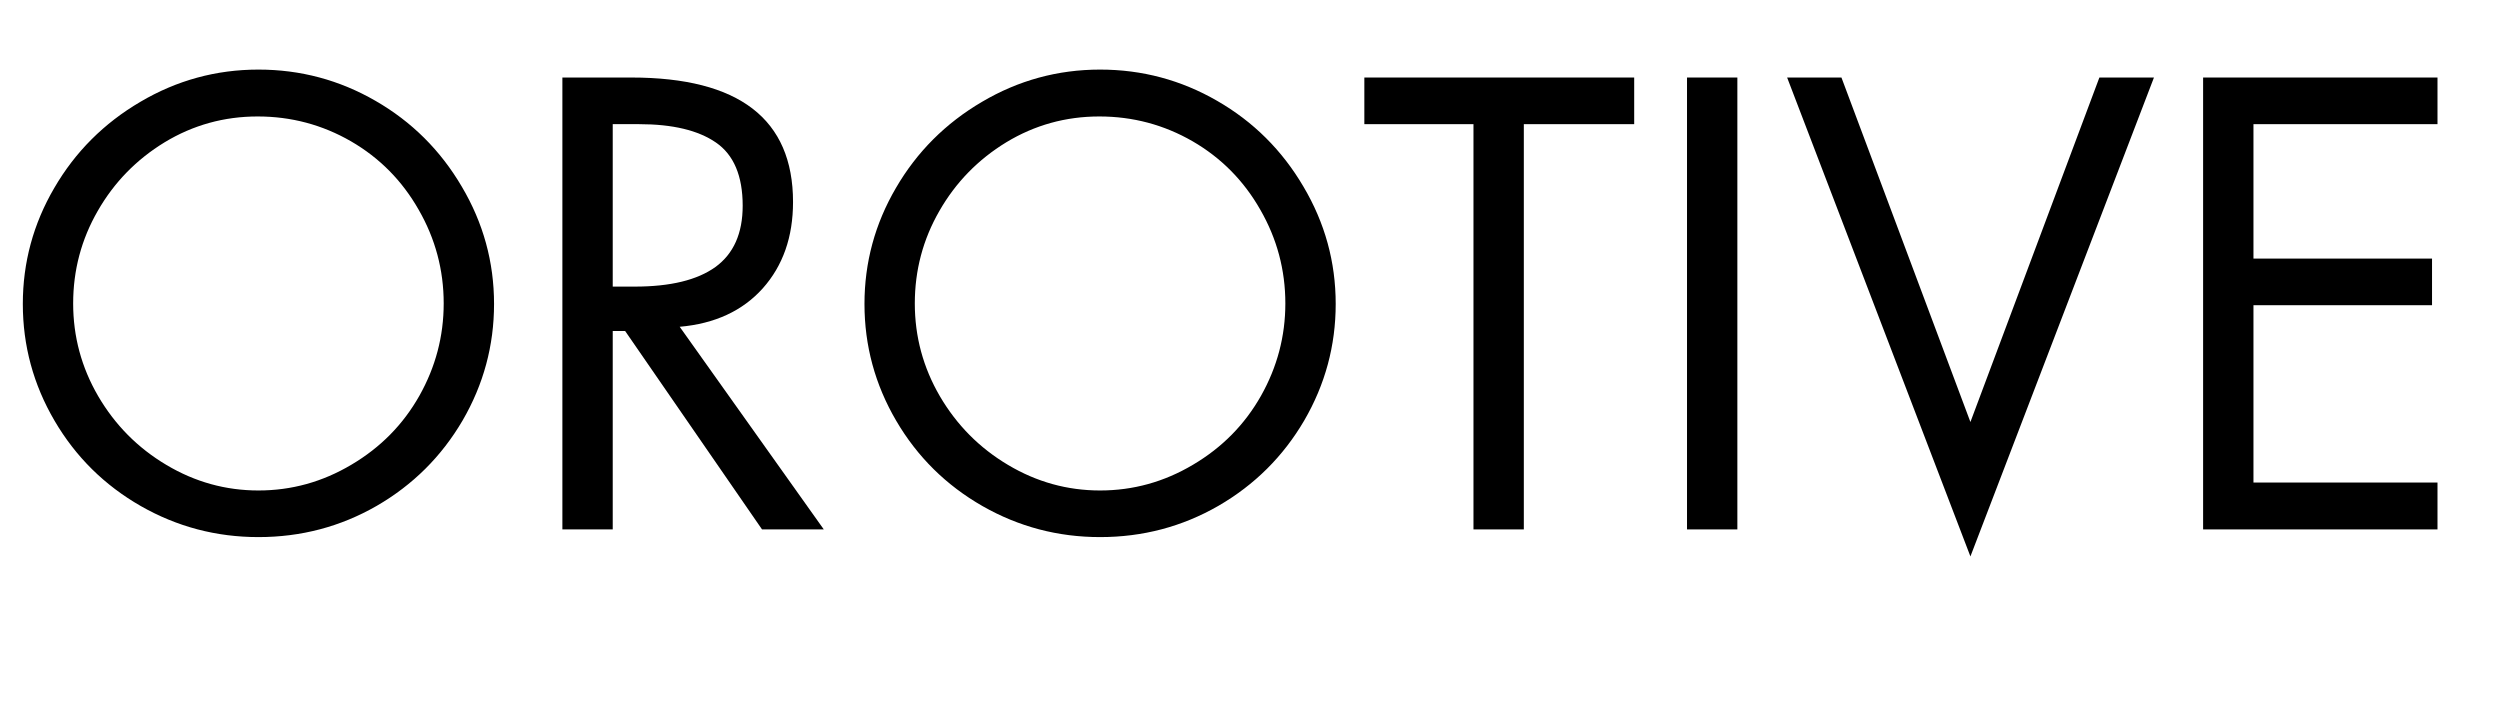
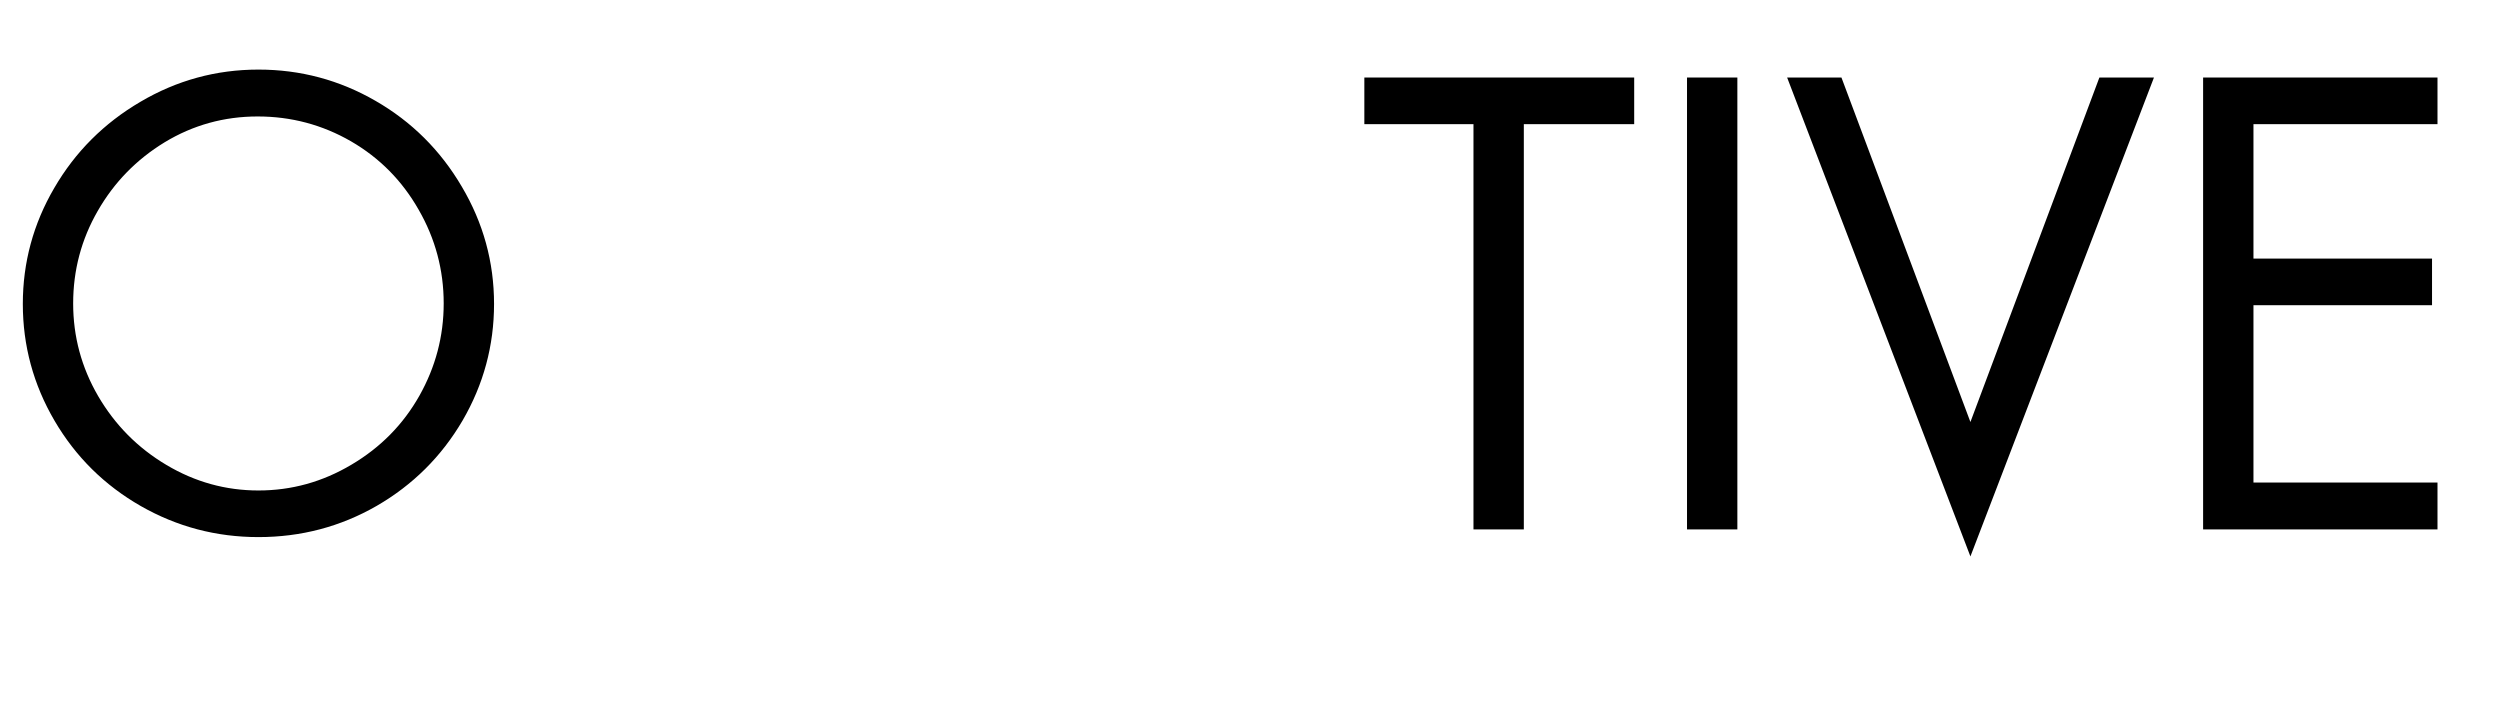
<svg xmlns="http://www.w3.org/2000/svg" version="1.0" preserveAspectRatio="xMidYMid meet" height="60" viewBox="0 0 157.5 45" zoomAndPan="magnify" width="210">
  <defs>
    <g />
  </defs>
  <g fill-opacity="1" fill="#000000">
    <g transform="translate(0, 33.353)">
      <g>
        <path d="M 1.438 -14.203 C 1.438 -16.816 2.098 -19.254 3.422 -21.516 C 4.742 -23.785 6.551 -25.594 8.844 -26.938 C 11.133 -28.289 13.613 -28.969 16.281 -28.969 C 18.926 -28.969 21.383 -28.312 23.656 -27 C 25.938 -25.688 27.75 -23.883 29.094 -21.594 C 30.445 -19.312 31.125 -16.848 31.125 -14.203 C 31.125 -11.578 30.461 -9.129 29.141 -6.859 C 27.816 -4.598 26.016 -2.805 23.734 -1.484 C 21.453 -0.172 18.969 0.484 16.281 0.484 C 13.633 0.484 11.164 -0.164 8.875 -1.469 C 6.582 -2.781 4.77 -4.57 3.438 -6.844 C 2.102 -9.125 1.438 -11.578 1.438 -14.203 Z M 16.234 -26.016 C 14.117 -26.016 12.164 -25.473 10.375 -24.391 C 8.594 -23.305 7.188 -21.863 6.156 -20.062 C 5.125 -18.27 4.609 -16.328 4.609 -14.234 C 4.609 -12.148 5.133 -10.203 6.188 -8.391 C 7.25 -6.578 8.68 -5.133 10.484 -4.062 C 12.285 -2.988 14.219 -2.453 16.281 -2.453 C 18.363 -2.453 20.316 -2.992 22.141 -4.078 C 23.973 -5.16 25.398 -6.609 26.422 -8.422 C 27.441 -10.234 27.953 -12.172 27.953 -14.234 C 27.953 -16.348 27.426 -18.316 26.375 -20.141 C 25.332 -21.973 23.91 -23.41 22.109 -24.453 C 20.305 -25.492 18.348 -26.016 16.234 -26.016 Z M 16.234 -26.016" />
      </g>
    </g>
  </g>
  <g fill-opacity="1" fill="#000000">
    <g transform="translate(32.555, 33.353)">
      <g>
-         <path d="M 7.219 -28.469 C 14.008 -28.469 17.406 -25.852 17.406 -20.625 C 17.406 -18.426 16.77 -16.613 15.5 -15.188 C 14.227 -13.77 12.484 -12.961 10.266 -12.766 L 19.344 0 L 15.453 0 L 6.828 -12.5 L 6.047 -12.5 L 6.047 0 L 2.875 0 L 2.875 -28.469 Z M 6.047 -15.297 L 7.438 -15.297 C 9.676 -15.297 11.367 -15.707 12.516 -16.531 C 13.66 -17.363 14.234 -18.648 14.234 -20.391 C 14.234 -22.273 13.672 -23.602 12.547 -24.375 C 11.43 -25.145 9.816 -25.531 7.703 -25.531 L 6.047 -25.531 Z M 6.047 -15.297" />
-       </g>
+         </g>
    </g>
  </g>
  <g fill-opacity="1" fill="#000000">
    <g transform="translate(53.024, 33.353)">
      <g>
-         <path d="M 1.438 -14.203 C 1.438 -16.816 2.098 -19.254 3.422 -21.516 C 4.742 -23.785 6.551 -25.594 8.844 -26.938 C 11.133 -28.289 13.613 -28.969 16.281 -28.969 C 18.926 -28.969 21.383 -28.312 23.656 -27 C 25.938 -25.688 27.75 -23.883 29.094 -21.594 C 30.445 -19.312 31.125 -16.848 31.125 -14.203 C 31.125 -11.578 30.461 -9.129 29.141 -6.859 C 27.816 -4.598 26.016 -2.805 23.734 -1.484 C 21.453 -0.172 18.969 0.484 16.281 0.484 C 13.633 0.484 11.164 -0.164 8.875 -1.469 C 6.582 -2.781 4.77 -4.57 3.438 -6.844 C 2.102 -9.125 1.438 -11.578 1.438 -14.203 Z M 16.234 -26.016 C 14.117 -26.016 12.164 -25.473 10.375 -24.391 C 8.594 -23.305 7.188 -21.863 6.156 -20.062 C 5.125 -18.27 4.609 -16.328 4.609 -14.234 C 4.609 -12.148 5.133 -10.203 6.188 -8.391 C 7.25 -6.578 8.68 -5.133 10.484 -4.062 C 12.285 -2.988 14.219 -2.453 16.281 -2.453 C 18.363 -2.453 20.316 -2.992 22.141 -4.078 C 23.973 -5.16 25.398 -6.609 26.422 -8.422 C 27.441 -10.234 27.953 -12.172 27.953 -14.234 C 27.953 -16.348 27.426 -18.316 26.375 -20.141 C 25.332 -21.973 23.91 -23.41 22.109 -24.453 C 20.305 -25.492 18.348 -26.016 16.234 -26.016 Z M 16.234 -26.016" />
-       </g>
+         </g>
    </g>
  </g>
  <g fill-opacity="1" fill="#000000">
    <g transform="translate(85.579, 33.353)">
      <g>
        <path d="M 17.375 -28.469 L 17.375 -25.531 L 10.422 -25.531 L 10.422 0 L 7.25 0 L 7.25 -25.531 L 0.375 -25.531 L 0.375 -28.469 Z M 17.375 -28.469" />
      </g>
    </g>
  </g>
  <g fill-opacity="1" fill="#000000">
    <g transform="translate(103.329, 33.353)">
      <g>
        <path d="M 6.125 -28.469 L 6.125 0 L 2.953 0 L 2.953 -28.469 Z M 6.125 -28.469" />
      </g>
    </g>
  </g>
  <g fill-opacity="1" fill="#000000">
    <g transform="translate(112.355, 33.353)">
      <g>
        <path d="M 3.656 -28.469 L 11.781 -6.766 L 19.906 -28.469 L 23.344 -28.469 L 11.781 1.703 L 0.234 -28.469 Z M 3.969 0 Z M 3.969 0" />
      </g>
    </g>
  </g>
  <g fill-opacity="1" fill="#000000">
    <g transform="translate(135.921, 33.353)">
      <g>
        <path d="M 17.641 -28.469 L 17.641 -25.531 L 6.047 -25.531 L 6.047 -17.062 L 17.297 -17.062 L 17.297 -14.125 L 6.047 -14.125 L 6.047 -2.953 L 17.641 -2.953 L 17.641 0 L 2.875 0 L 2.875 -28.469 Z M 17.641 -28.469" />
      </g>
    </g>
  </g>
</svg>